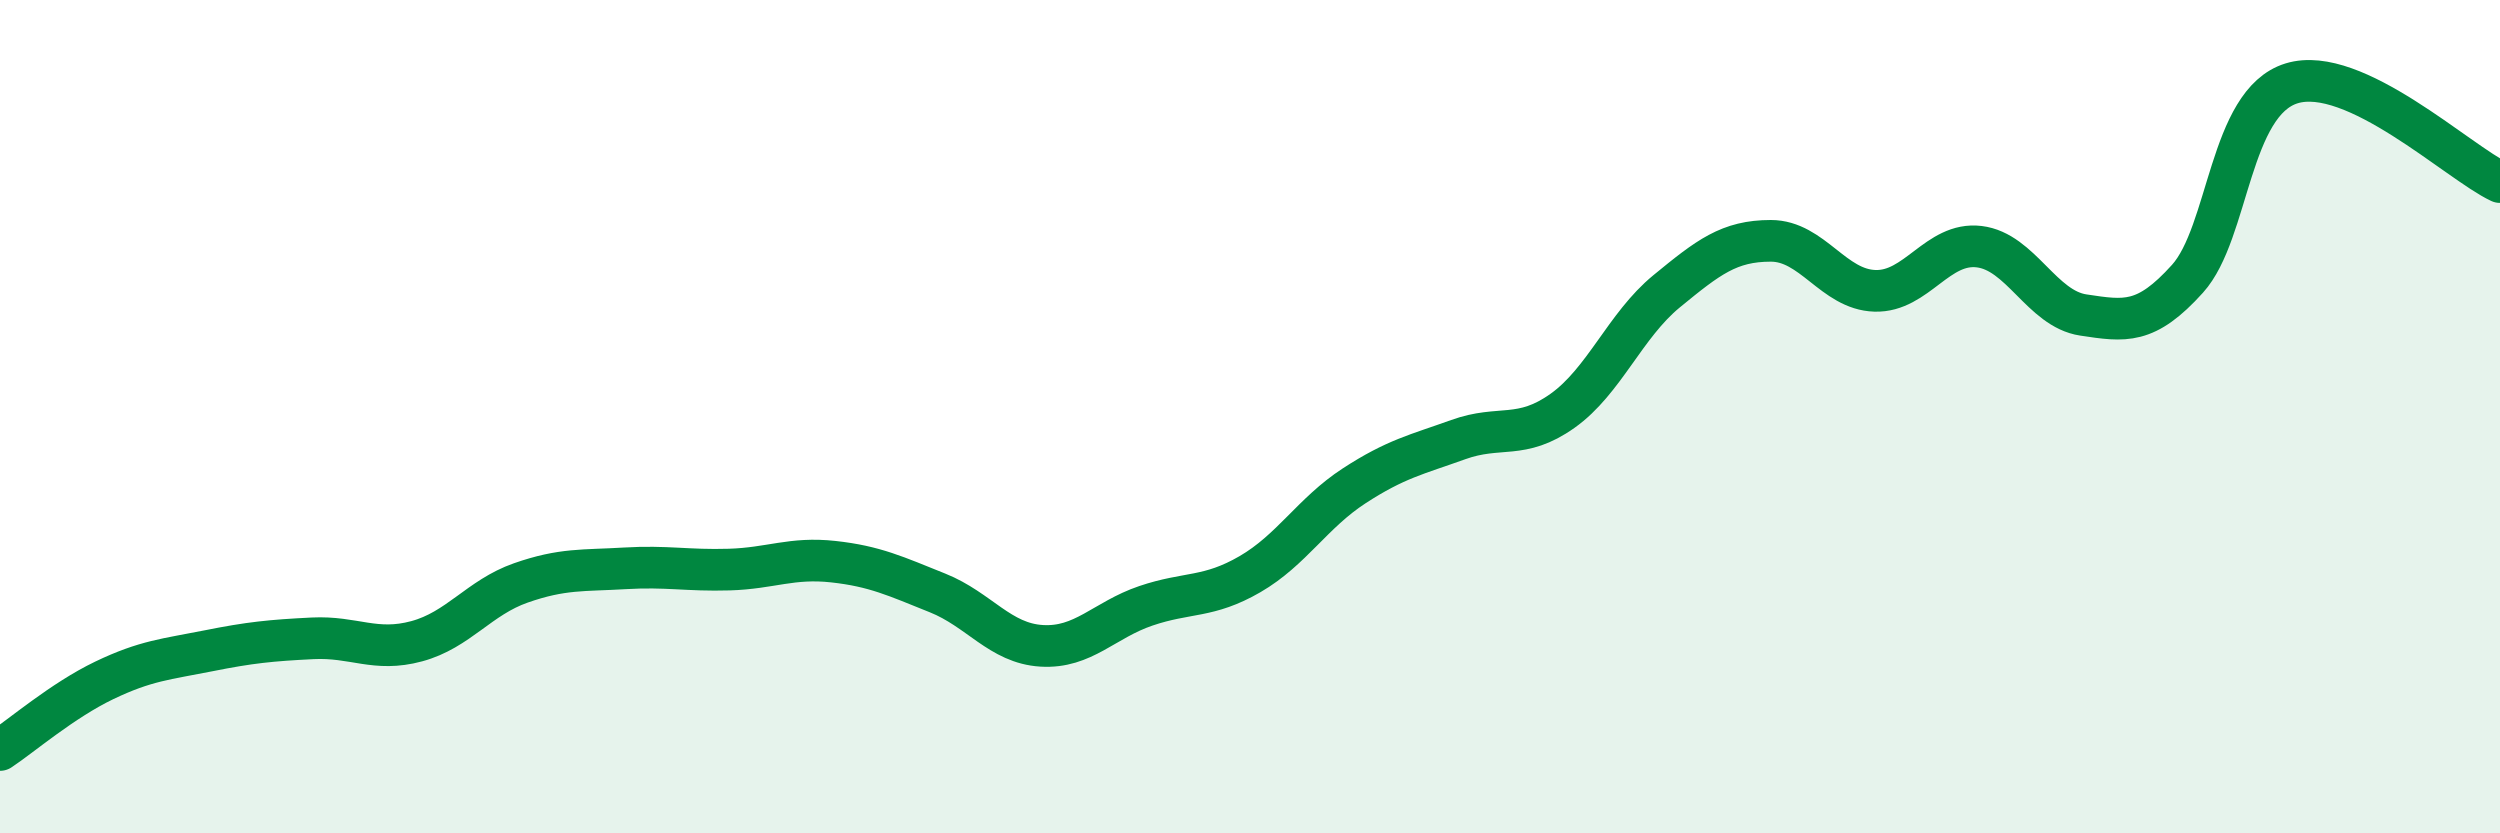
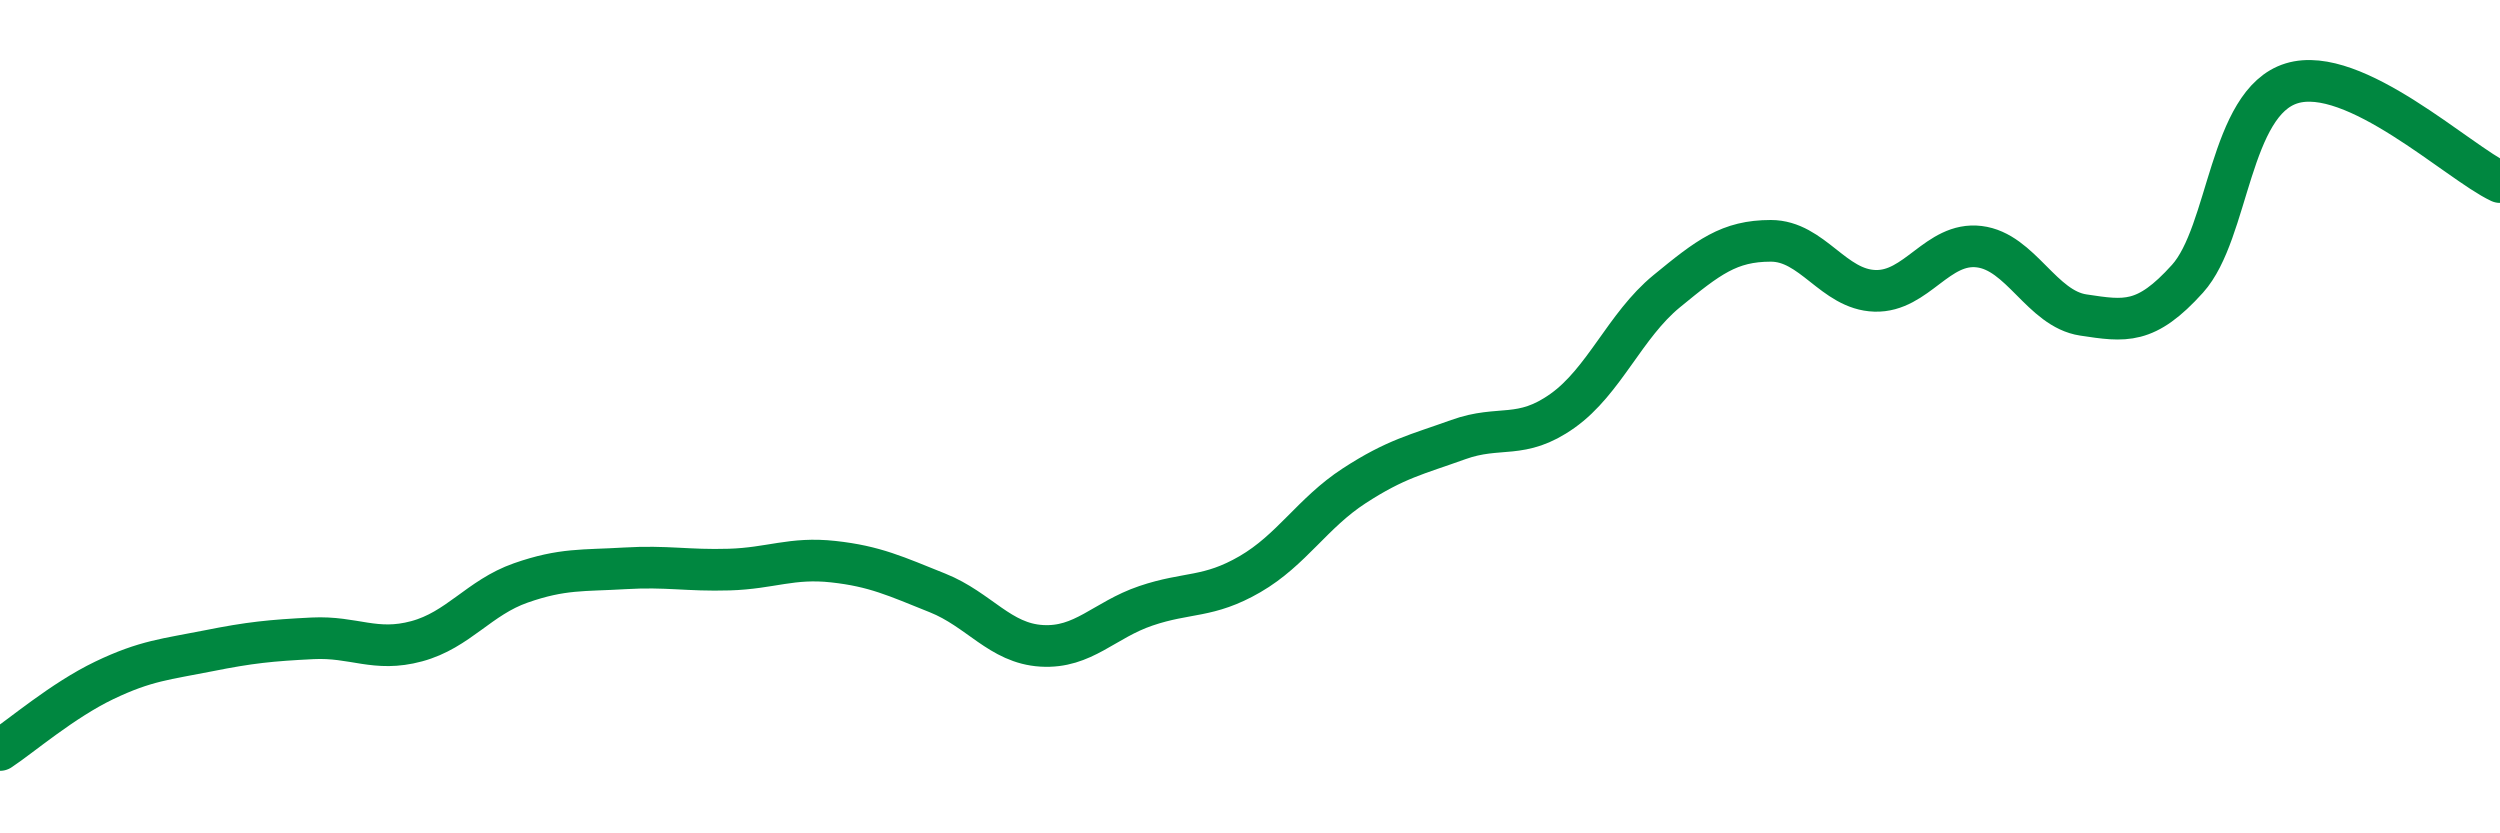
<svg xmlns="http://www.w3.org/2000/svg" width="60" height="20" viewBox="0 0 60 20">
-   <path d="M 0,18 C 0.5,17.67 1.5,16.81 2.5,16.33 C 3.5,15.85 4,15.82 5,15.62 C 6,15.42 6.5,15.37 7.5,15.32 C 8.5,15.27 9,15.66 10,15.39 C 11,15.12 11.5,14.34 12.5,13.99 C 13.5,13.64 14,13.7 15,13.64 C 16,13.58 16.5,13.7 17.5,13.67 C 18.5,13.64 19,13.37 20,13.48 C 21,13.59 21.5,13.83 22.5,14.23 C 23.5,14.63 24,15.44 25,15.5 C 26,15.56 26.5,14.88 27.5,14.54 C 28.5,14.2 29,14.36 30,13.78 C 31,13.2 31.5,12.31 32.5,11.66 C 33.5,11.01 34,10.91 35,10.55 C 36,10.19 36.5,10.57 37.5,9.86 C 38.5,9.15 39,7.81 40,6.99 C 41,6.17 41.5,5.78 42.5,5.78 C 43.5,5.78 44,6.95 45,6.98 C 46,7.01 46.5,5.8 47.5,5.92 C 48.5,6.04 49,7.41 50,7.56 C 51,7.71 51.5,7.8 52.5,6.69 C 53.5,5.58 53.5,2.46 55,2 C 56.5,1.54 59,3.9 60,4.37L60 20L0 20Z" fill="#008740" opacity="0.1" stroke-linecap="round" stroke-linejoin="round" />
  <path d="M 0,18 C 0.5,17.67 1.5,16.81 2.5,16.33 C 3.5,15.85 4,15.82 5,15.62 C 6,15.42 6.5,15.37 7.5,15.32 C 8.5,15.27 9,15.66 10,15.39 C 11,15.12 11.5,14.34 12.5,13.99 C 13.5,13.64 14,13.7 15,13.64 C 16,13.58 16.5,13.7 17.5,13.67 C 18.5,13.64 19,13.37 20,13.48 C 21,13.59 21.5,13.83 22.5,14.23 C 23.5,14.63 24,15.44 25,15.5 C 26,15.56 26.5,14.88 27.5,14.54 C 28.5,14.2 29,14.36 30,13.78 C 31,13.2 31.5,12.31 32.5,11.66 C 33.5,11.01 34,10.91 35,10.55 C 36,10.19 36.5,10.57 37.5,9.86 C 38.5,9.15 39,7.81 40,6.99 C 41,6.17 41.5,5.78 42.5,5.78 C 43.5,5.78 44,6.95 45,6.98 C 46,7.01 46.5,5.8 47.5,5.92 C 48.5,6.04 49,7.41 50,7.56 C 51,7.71 51.5,7.8 52.5,6.69 C 53.5,5.58 53.5,2.46 55,2 C 56.5,1.54 59,3.9 60,4.37" stroke="#008740" stroke-width="1" fill="none" stroke-linecap="round" stroke-linejoin="round" />
</svg>